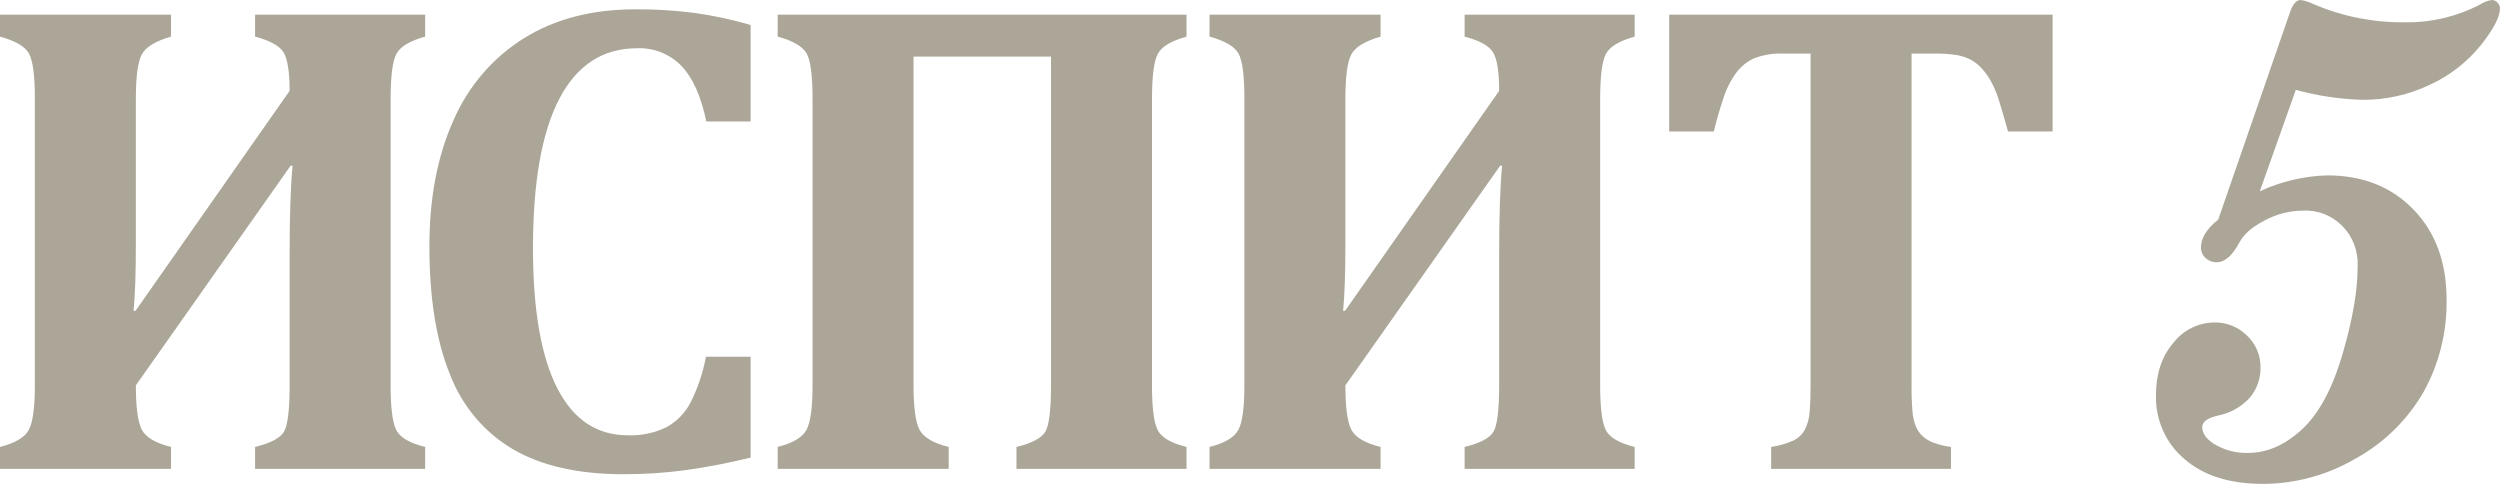
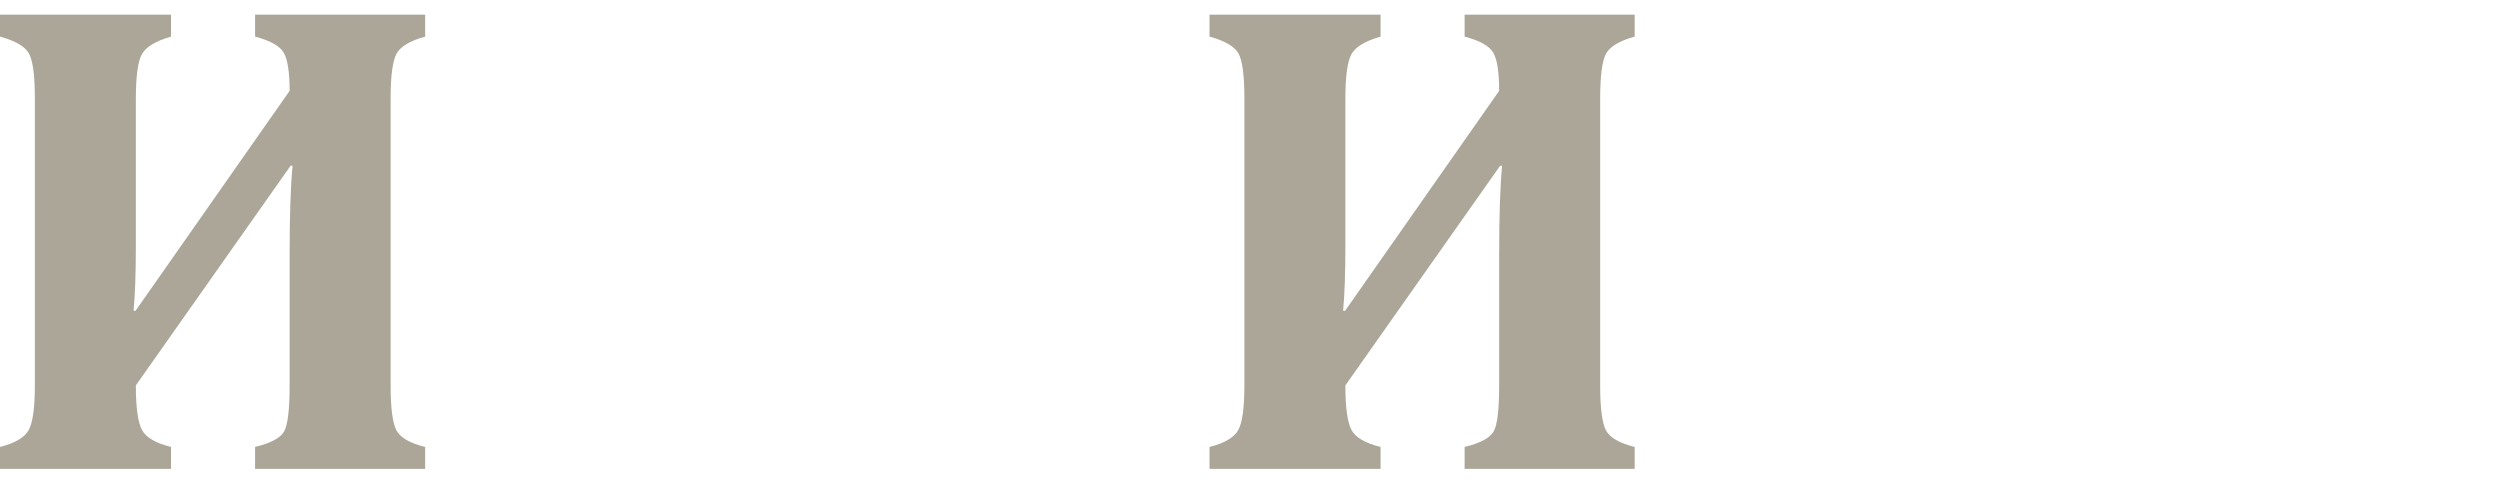
<svg xmlns="http://www.w3.org/2000/svg" width="124" height="24" viewBox="0 0 124 24" fill="none">
-   <path d="M113.871 4.458L112.085 9.489C113.138 9 114.276 8.731 115.432 8.699C117.189 8.699 118.614 9.263 119.709 10.393C120.803 11.522 121.35 13.011 121.35 14.862C121.376 16.464 120.983 18.045 120.211 19.439C119.409 20.826 118.252 21.962 116.866 22.728C115.458 23.559 113.862 23.997 112.236 24C110.588 24 109.293 23.59 108.35 22.77C107.895 22.388 107.531 21.904 107.286 21.357C107.041 20.809 106.921 20.211 106.936 19.609C106.936 18.542 107.224 17.673 107.801 17.001C108.044 16.69 108.352 16.438 108.703 16.264C109.054 16.09 109.439 15.998 109.829 15.995C110.13 15.987 110.43 16.042 110.71 16.155C110.991 16.269 111.246 16.439 111.461 16.655C111.672 16.855 111.84 17.098 111.954 17.367C112.068 17.637 112.125 17.929 112.123 18.223C112.132 18.77 111.945 19.301 111.598 19.717C111.171 20.185 110.607 20.501 109.99 20.616C109.484 20.738 109.231 20.924 109.231 21.177C109.231 21.475 109.408 21.744 109.764 21.986C110.282 22.315 110.883 22.481 111.493 22.465C112.441 22.465 113.335 22.076 114.175 21.3C115.016 20.523 115.686 19.28 116.187 17.572C116.688 15.864 116.939 14.415 116.939 13.225C116.959 12.854 116.901 12.483 116.771 12.136C116.641 11.789 116.44 11.474 116.182 11.212C115.924 10.95 115.615 10.746 115.275 10.615C114.935 10.483 114.571 10.426 114.208 10.448C113.551 10.454 112.905 10.621 112.325 10.935C111.705 11.26 111.293 11.615 111.089 12C110.733 12.671 110.356 13.007 109.958 13.007C109.749 13.014 109.546 12.937 109.392 12.792C109.321 12.729 109.264 12.65 109.225 12.562C109.186 12.473 109.166 12.378 109.166 12.281C109.166 11.808 109.452 11.345 110.023 10.894L113.577 0.627C113.717 0.209 113.895 8.89518e-05 114.111 0C114.342 0.034 114.565 0.106 114.773 0.215C116.201 0.821 117.735 1.124 119.282 1.106C120.572 1.127 121.847 0.827 122.998 0.231C123.18 0.112 123.383 0.034 123.596 0C123.65 0 123.703 0.012 123.751 0.035C123.8 0.058 123.844 0.091 123.879 0.132C123.954 0.206 123.997 0.307 124 0.413C124 0.831 123.682 1.442 123.047 2.245C122.364 3.085 121.502 3.754 120.527 4.201C119.481 4.702 118.338 4.958 117.183 4.952C116.064 4.92 114.953 4.754 113.871 4.458Z" fill="#ABA698" />
  <path d="M19.375 19.114C19.375 20.226 19.469 20.966 19.657 21.334C19.846 21.703 20.323 21.981 21.087 22.168V23.257H12.652V22.168C13.428 21.981 13.908 21.725 14.091 21.4C14.274 21.076 14.365 20.314 14.365 19.114V12.66C14.365 10.713 14.414 9.232 14.511 8.22H14.414L6.738 19.114C6.738 20.204 6.838 20.938 7.037 21.318C7.237 21.697 7.719 21.981 8.483 22.168V23.257H0V22.168C0.743 21.981 1.217 21.703 1.422 21.334C1.627 20.966 1.729 20.226 1.729 19.114V4.886C1.729 3.752 1.632 3.01 1.438 2.658C1.244 2.305 0.765 2.025 0 1.816V0.726H8.483V1.816C7.719 2.036 7.237 2.327 7.037 2.691C6.838 3.054 6.738 3.791 6.738 4.902V12.165C6.738 13.541 6.701 14.624 6.625 15.417H6.722L14.365 4.506C14.365 3.582 14.268 2.952 14.075 2.616C13.881 2.281 13.407 2.014 12.652 1.816V0.726H21.087V1.816C20.333 2.025 19.859 2.308 19.666 2.666C19.472 3.023 19.375 3.769 19.375 4.902V19.114Z" fill="#ABA698" />
-   <path d="M37.23 1.238V6.025H35.033C34.774 4.781 34.365 3.865 33.805 3.276C33.519 2.981 33.175 2.75 32.797 2.598C32.419 2.446 32.014 2.377 31.607 2.393C29.905 2.393 28.618 3.227 27.745 4.894C26.873 6.561 26.436 9.034 26.436 12.313C26.436 15.362 26.835 17.67 27.632 19.238C28.429 20.806 29.598 21.59 31.139 21.59C31.802 21.617 32.462 21.478 33.062 21.186C33.565 20.908 33.978 20.486 34.249 19.972C34.608 19.253 34.866 18.487 35.017 17.695H37.23V22.696C36.159 22.96 35.075 23.17 33.983 23.323C32.97 23.457 31.95 23.523 30.928 23.521C28.688 23.521 26.859 23.109 25.442 22.283C24.01 21.439 22.904 20.12 22.308 18.545C21.634 16.878 21.298 14.768 21.298 12.214C21.298 9.827 21.694 7.75 22.485 5.983C23.216 4.289 24.437 2.863 25.984 1.898C27.524 0.941 29.366 0.462 31.51 0.462C32.499 0.456 33.487 0.516 34.467 0.644C35.401 0.775 36.324 0.974 37.23 1.238Z" fill="#ABA698" />
-   <path d="M58.852 1.816C58.098 2.025 57.624 2.308 57.43 2.666C57.236 3.023 57.139 3.769 57.139 4.902V19.114C57.139 20.226 57.234 20.966 57.422 21.334C57.611 21.703 58.087 21.981 58.852 22.168V23.257H50.417V22.168C51.193 21.981 51.672 21.725 51.855 21.4C52.039 21.076 52.13 20.314 52.13 19.114V2.806H45.311V19.114C45.311 20.204 45.411 20.938 45.61 21.318C45.809 21.697 46.291 21.981 47.056 22.168V23.257H38.573V22.168C39.316 21.981 39.79 21.703 39.995 21.334C40.2 20.966 40.302 20.226 40.302 19.114V4.886C40.302 3.752 40.205 3.01 40.011 2.658C39.817 2.305 39.338 2.025 38.573 1.816V0.726H58.852V1.816Z" fill="#ABA698" />
  <path d="M79.368 19.114C79.368 20.226 79.462 20.966 79.65 21.334C79.839 21.703 80.316 21.981 81.08 22.168V23.257H72.645V22.168C73.421 21.981 73.9 21.725 74.084 21.4C74.267 21.076 74.358 20.314 74.358 19.114V12.66C74.358 10.713 74.407 9.232 74.504 8.22H74.407L66.731 19.114C66.731 20.204 66.831 20.938 67.03 21.318C67.229 21.697 67.712 21.981 68.476 22.168V23.257H59.993V22.168C60.736 21.981 61.21 21.703 61.415 21.334C61.62 20.966 61.722 20.226 61.722 19.114V4.886C61.722 3.752 61.625 3.01 61.431 2.658C61.237 2.305 60.758 2.025 59.993 1.816V0.726H68.476V1.816C67.712 2.036 67.229 2.327 67.03 2.691C66.831 3.054 66.731 3.791 66.731 4.902V12.165C66.731 13.541 66.694 14.624 66.618 15.417H66.715L74.358 4.506C74.358 3.582 74.261 2.952 74.067 2.616C73.874 2.281 73.4 2.014 72.645 1.816V0.726H81.08V1.816C80.326 2.025 79.852 2.308 79.658 2.666C79.465 3.023 79.368 3.769 79.368 4.902V19.114Z" fill="#ABA698" />
-   <path d="M87.849 23.257V22.168C88.219 22.115 88.58 22.012 88.924 21.863C89.17 21.752 89.377 21.564 89.513 21.326C89.655 21.053 89.737 20.752 89.756 20.443C89.788 20.085 89.804 19.642 89.804 19.114V2.658H88.495C87.99 2.634 87.484 2.712 87.009 2.889C86.655 3.05 86.346 3.3 86.112 3.615C85.822 4.017 85.601 4.466 85.457 4.944C85.274 5.499 85.123 6.025 85.005 6.52H82.791V0.726H101.81V6.52H99.597C99.392 5.772 99.23 5.221 99.112 4.869C99.011 4.556 98.878 4.255 98.716 3.97C98.588 3.745 98.433 3.537 98.255 3.351C98.103 3.193 97.929 3.06 97.738 2.955C97.522 2.845 97.29 2.769 97.052 2.732C96.696 2.676 96.337 2.651 95.977 2.658H94.814V19.114C94.808 19.558 94.824 20.001 94.862 20.443C94.882 20.696 94.942 20.944 95.04 21.177C95.115 21.348 95.222 21.503 95.355 21.631C95.508 21.765 95.683 21.871 95.872 21.945C96.161 22.056 96.462 22.131 96.769 22.168V23.257L87.849 23.257Z" fill="#ABA698" />
</svg>